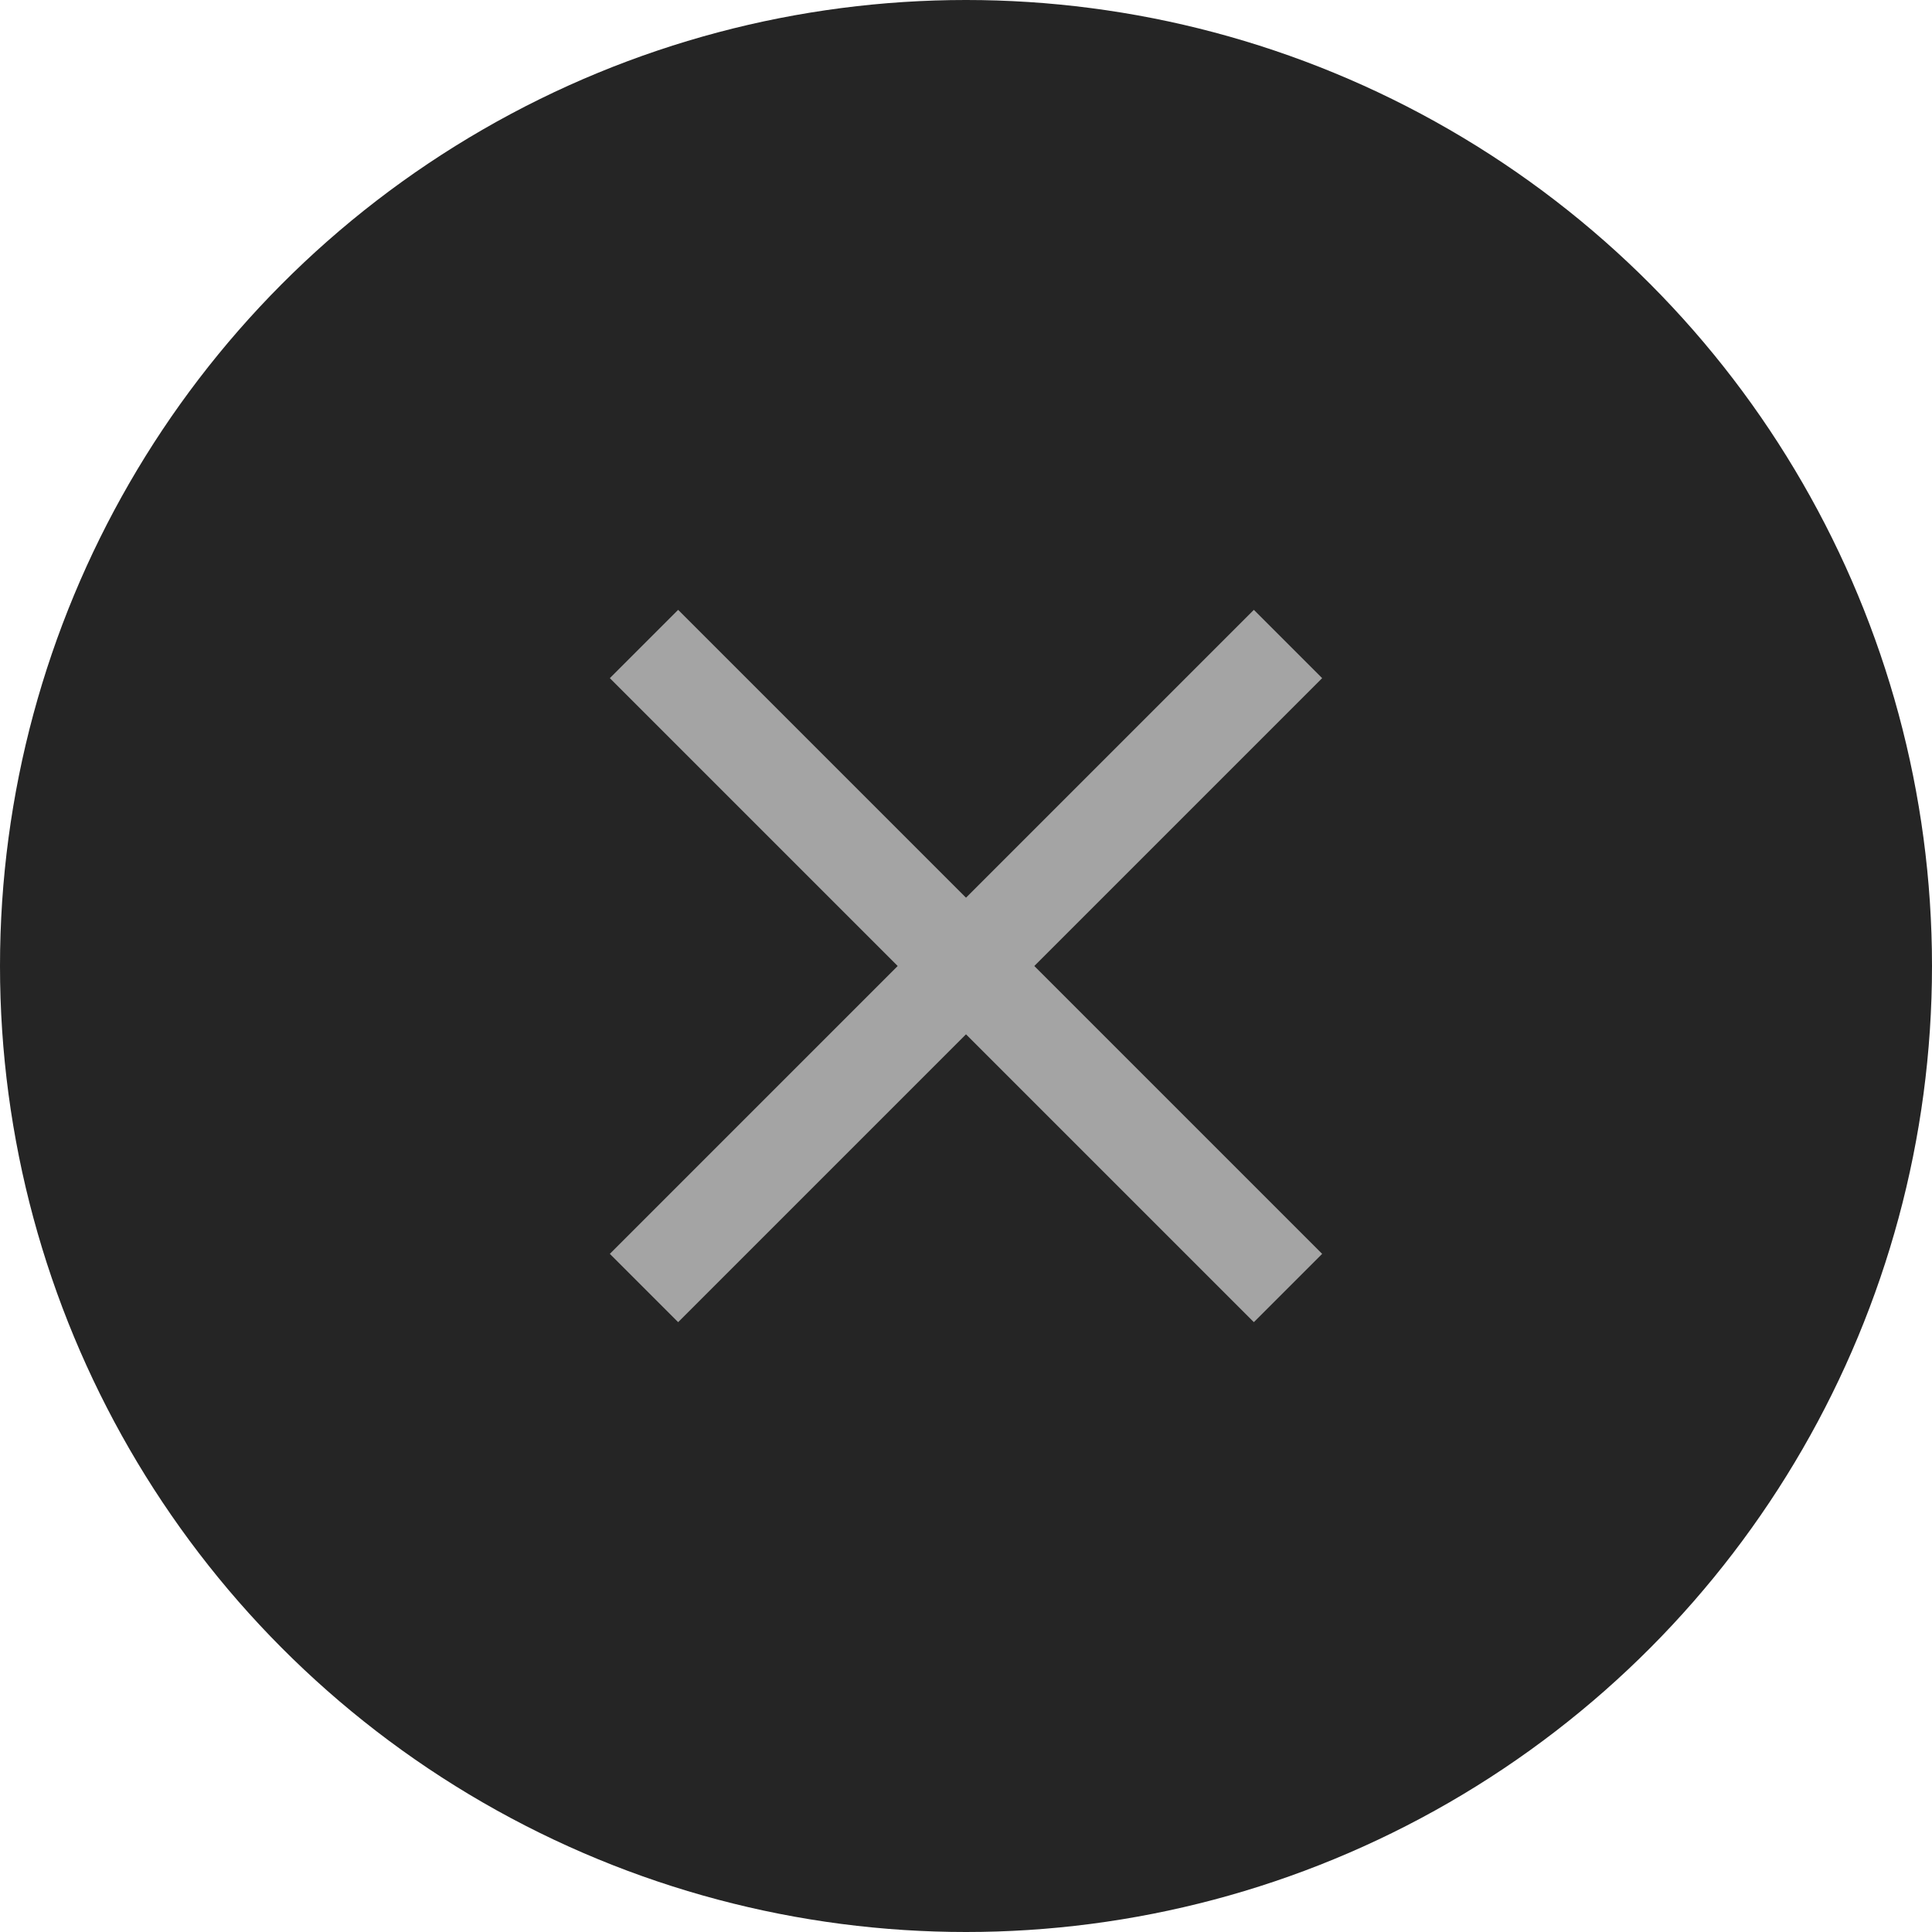
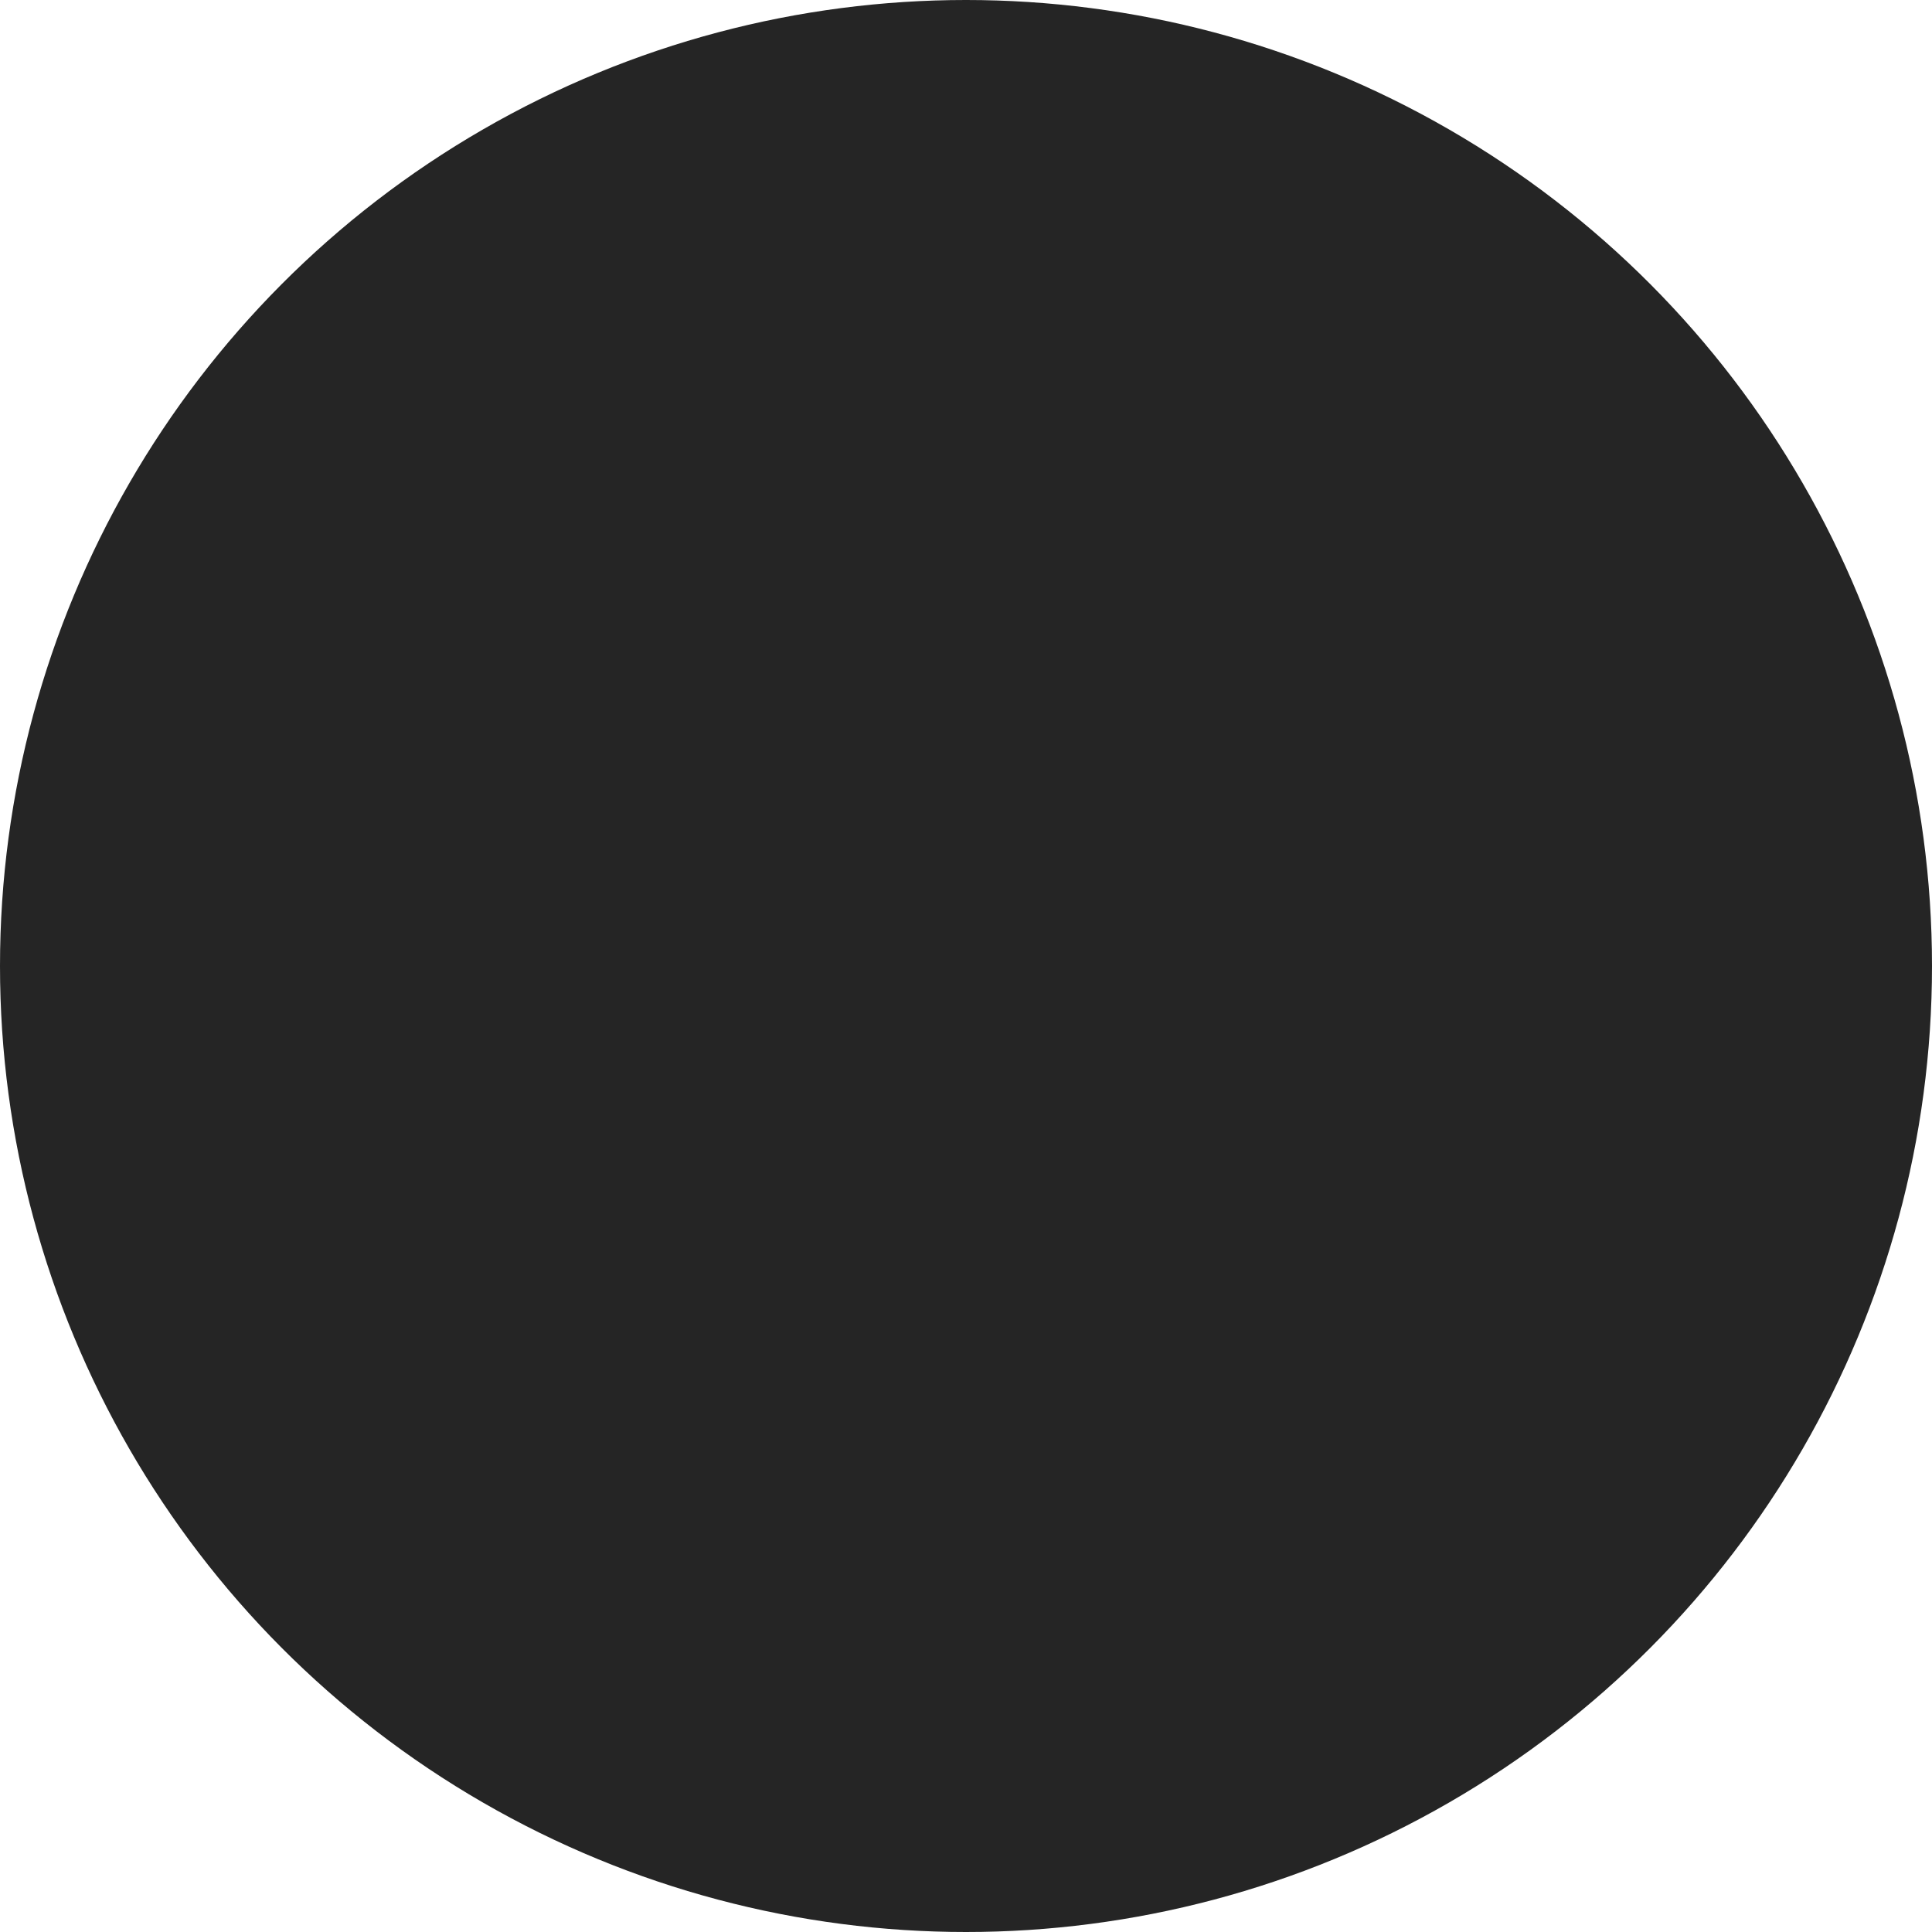
<svg xmlns="http://www.w3.org/2000/svg" width="24" height="24" viewBox="0 0 24 24" fill="none">
  <circle cx="12" cy="12" r="12" fill="#252525" />
-   <path d="M8 8L16 16" stroke="#A4A4A4" stroke-width="1.2" />
-   <path d="M8 16L16 8" stroke="#A4A4A4" stroke-width="1.2" />
</svg>